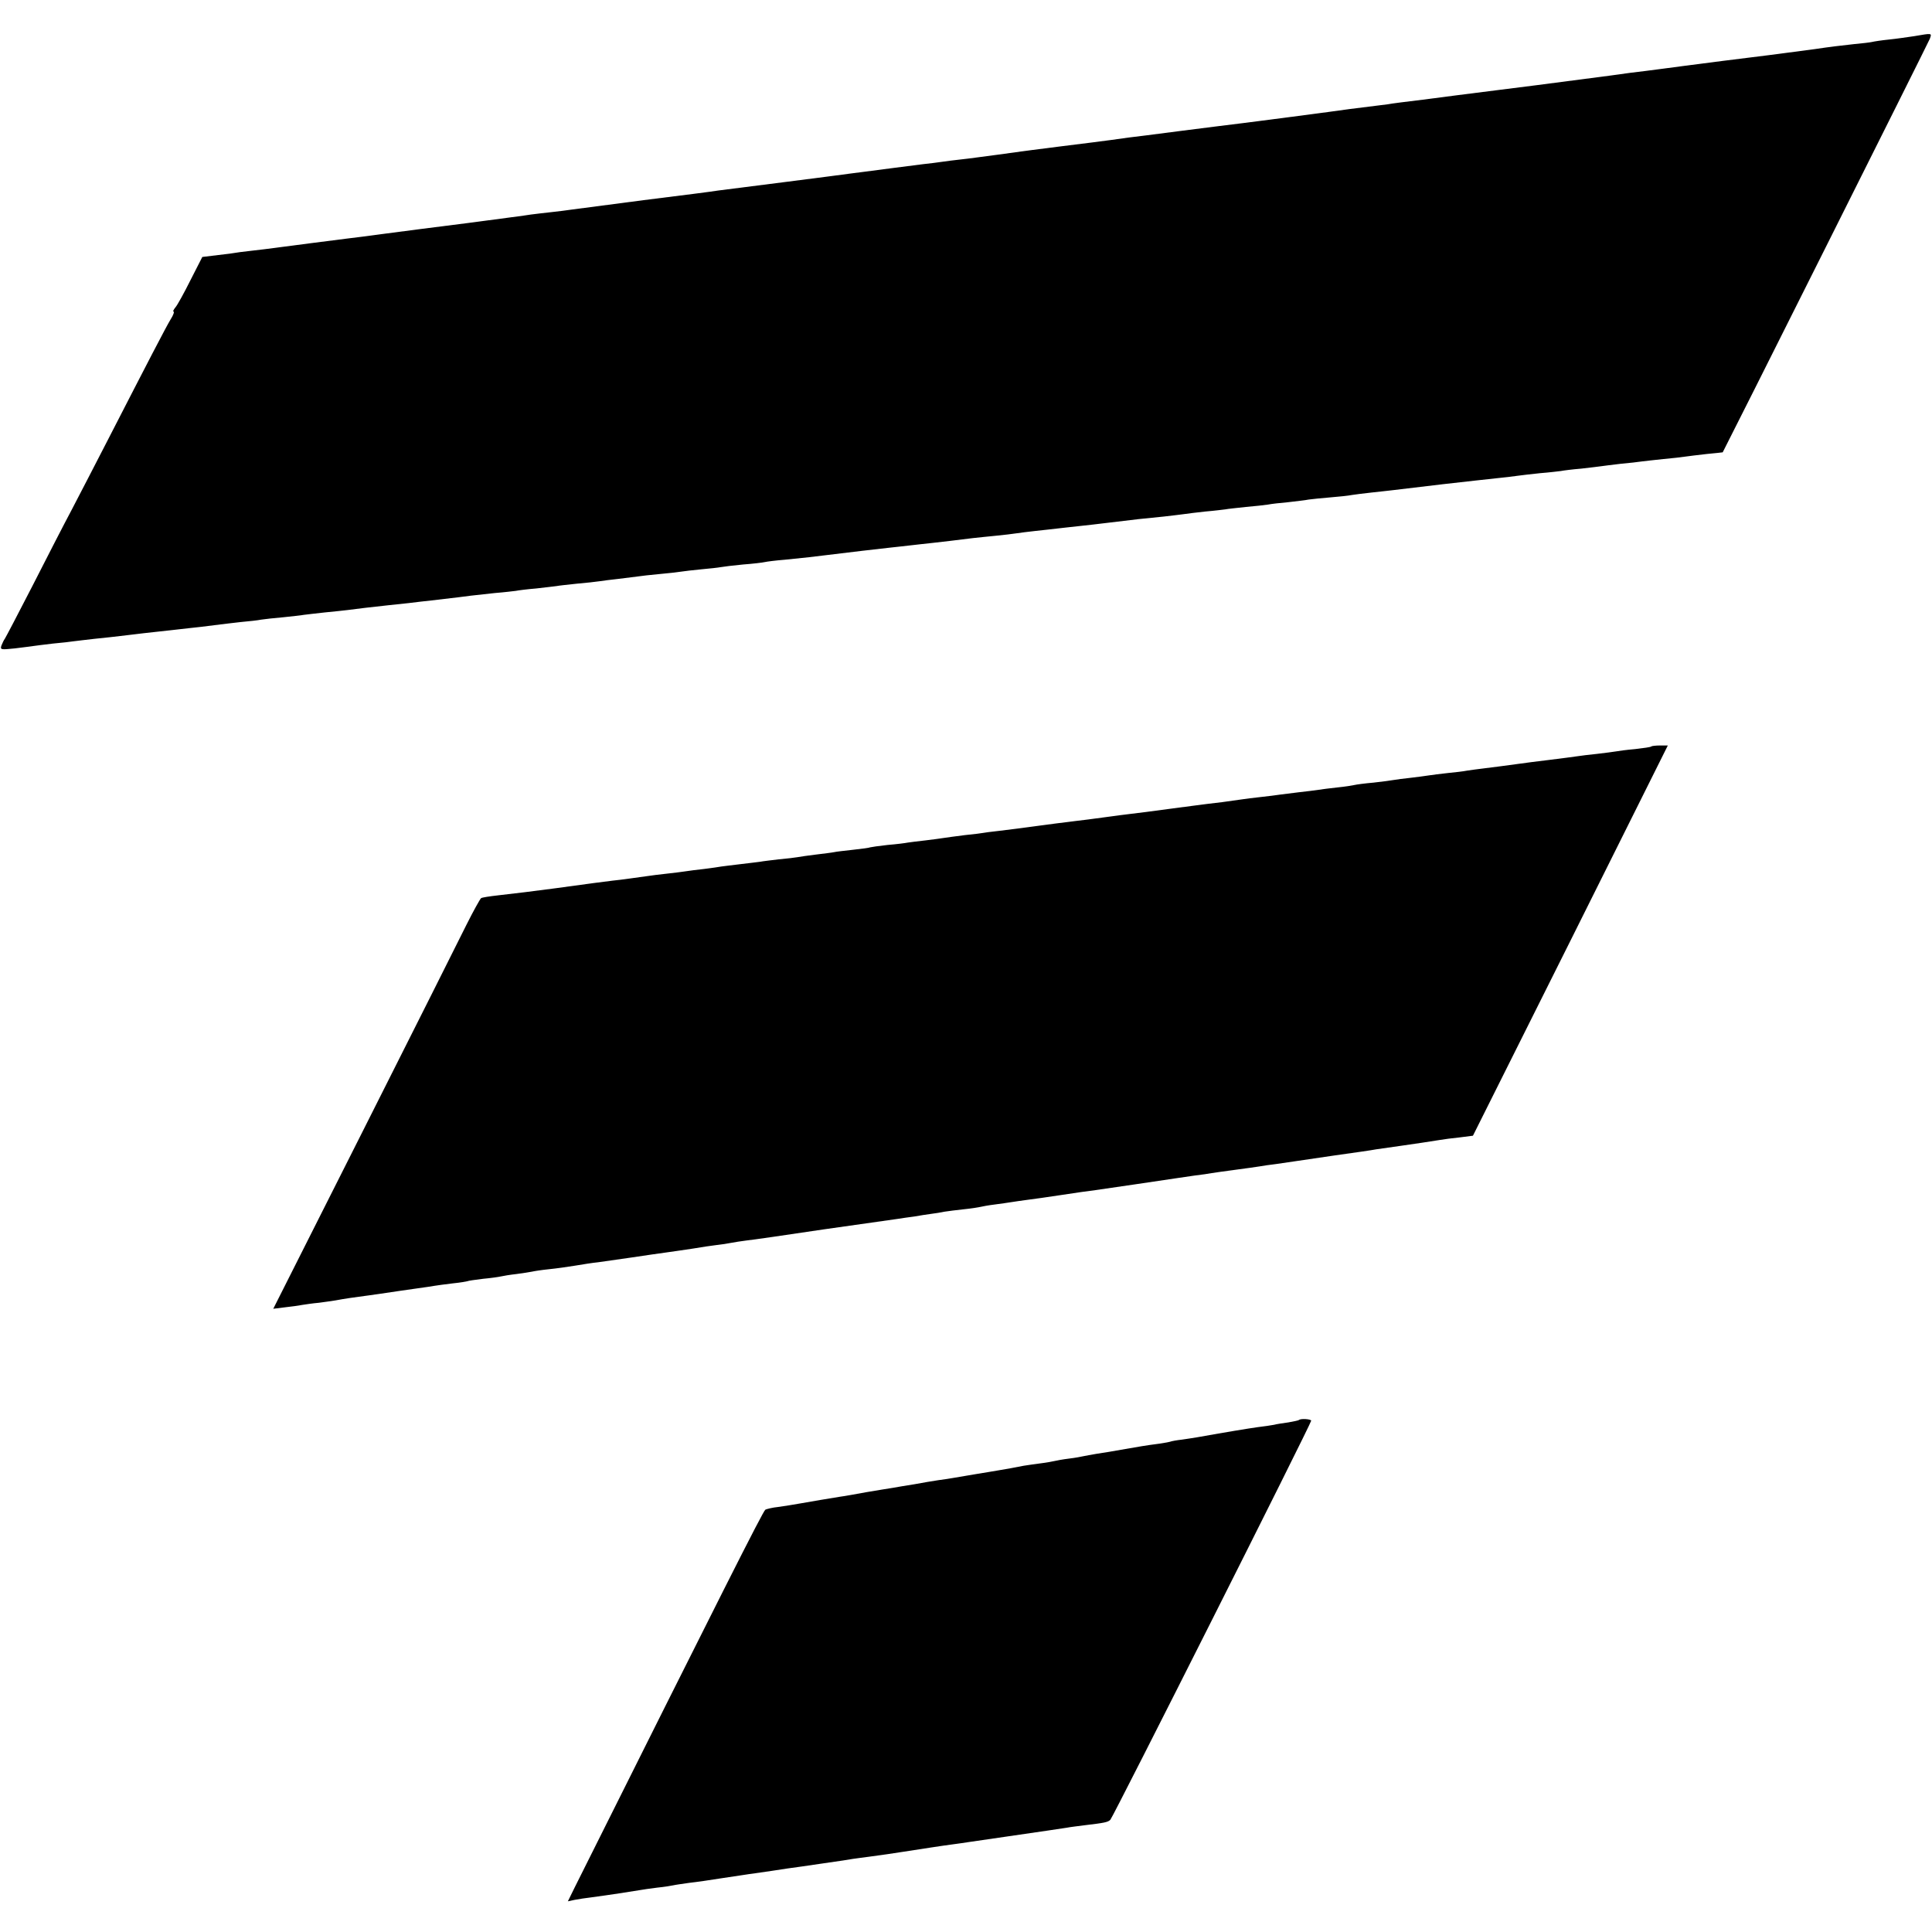
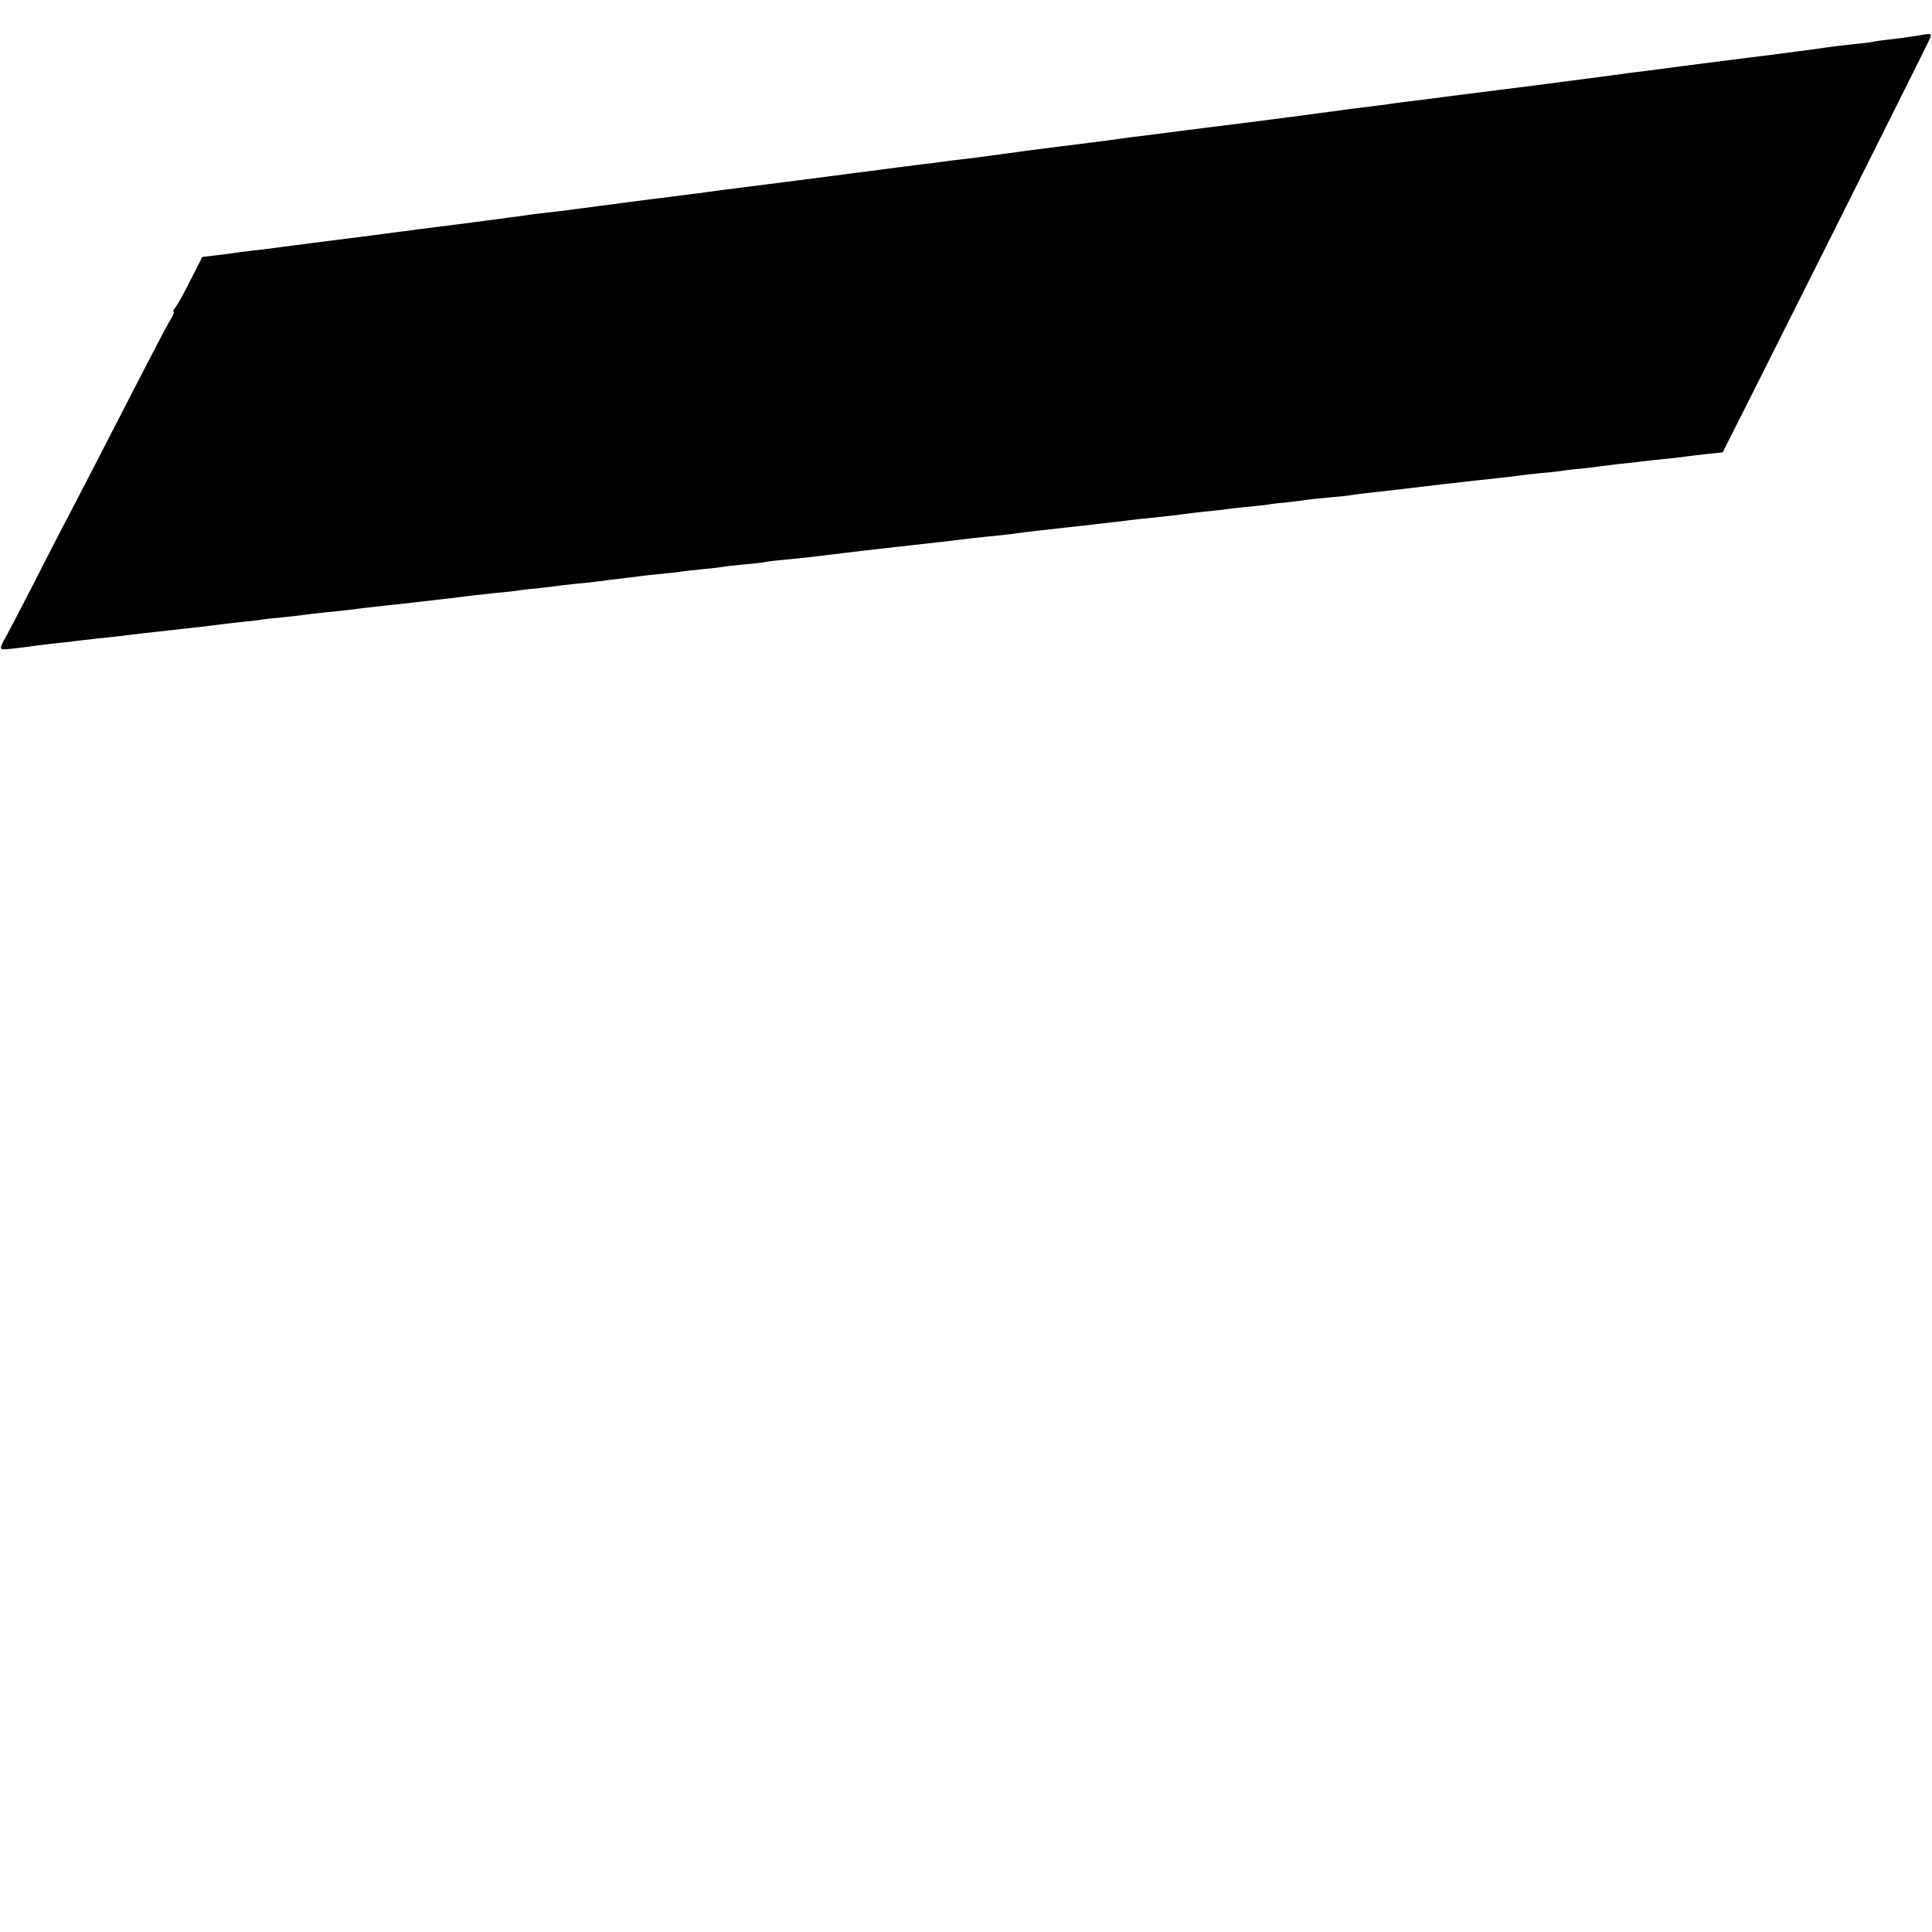
<svg xmlns="http://www.w3.org/2000/svg" version="1.0" width="806pt" height="806pt" viewBox="0 0 806 806" preserveAspectRatio="xMidYMid meet">
  <g transform="translate(0,806) scale(0.1,-0.1)" fill="#000000" stroke="none">
    <path d="M7985 7909 c-27 -4 -75 -11 -105 -14 -30 -3 -62 -8 -70 -10 -8 -2 -42 -6 -75 -9 -55 -6 -98 -11 -165 -21 -14 -2 -99 -13 -190 -25 -199 -25 -204 -25 -355 -45 -66 -9 -138 -18 -160 -21 -38 -4 -88 -11 -145 -19 -22 -3 -128 -17 -230 -30 -19 -3 -125 -16 -235 -30 -110 -14 -254 -32 -320 -41 -66 -8 -131 -16 -145 -19 -14 -2 -50 -6 -80 -10 -30 -4 -66 -8 -80 -10 -30 -5 -489 -65 -545 -71 -22 -3 -89 -11 -150 -19 -60 -8 -130 -17 -155 -20 -52 -6 -89 -11 -145 -19 -22 -3 -114 -15 -205 -26 -91 -11 -210 -27 -265 -35 -55 -7 -125 -17 -155 -20 -30 -3 -66 -8 -80 -10 -14 -2 -50 -7 -80 -10 -30 -4 -86 -11 -125 -16 -38 -5 -90 -12 -115 -15 -25 -3 -56 -7 -70 -9 -14 -2 -135 -18 -270 -35 -135 -17 -258 -33 -275 -35 -16 -3 -156 -21 -310 -40 -154 -20 -291 -38 -305 -40 -14 -2 -50 -7 -80 -10 -30 -3 -68 -8 -85 -10 -16 -3 -133 -18 -260 -35 -126 -16 -284 -36 -350 -45 -66 -9 -136 -18 -155 -20 -35 -4 -264 -34 -310 -40 -14 -2 -54 -7 -90 -11 -36 -4 -67 -8 -70 -9 -3 -1 -34 -5 -70 -9 l-66 -8 -49 -96 c-27 -54 -55 -105 -63 -114 -8 -10 -12 -18 -8 -18 4 0 -1 -15 -12 -32 -20 -33 -93 -174 -262 -503 -51 -99 -118 -229 -150 -290 -32 -60 -106 -204 -165 -320 -59 -115 -111 -214 -115 -220 -4 -5 -10 -18 -14 -28 -6 -18 -2 -18 56 -12 35 4 70 9 78 10 8 1 44 6 80 10 36 3 76 8 90 10 14 2 52 6 85 10 33 3 94 10 135 15 41 5 100 12 130 15 30 3 71 8 90 10 19 2 60 7 90 10 30 4 66 8 80 10 14 2 52 6 85 10 33 3 71 7 85 10 14 2 56 7 93 10 37 4 76 8 85 10 9 1 49 6 87 10 39 4 81 8 95 10 27 4 114 14 170 20 19 2 58 6 85 9 28 4 70 8 95 11 110 13 137 16 165 20 17 2 62 7 100 11 39 3 78 8 87 9 9 2 48 7 85 10 37 4 76 9 85 10 9 2 48 6 85 10 37 3 79 8 93 10 14 2 50 7 80 10 30 4 66 8 80 10 14 2 54 7 90 10 36 3 76 8 90 10 14 2 53 7 87 10 34 3 70 7 80 9 10 2 52 7 93 11 41 3 82 8 90 10 8 2 47 7 85 10 89 9 118 12 180 20 90 11 199 24 255 30 30 3 71 8 90 10 19 2 60 7 90 10 53 6 88 10 168 20 20 2 64 7 97 10 33 3 71 8 85 10 14 2 50 7 80 10 30 3 71 8 90 10 19 2 60 7 90 10 30 3 89 10 130 15 96 12 151 18 225 25 33 4 70 8 83 10 13 2 53 7 90 11 37 3 75 8 84 9 9 2 48 6 85 10 37 3 79 8 93 10 14 3 52 7 85 10 33 4 71 8 85 11 14 2 54 6 90 9 36 3 76 7 90 10 14 2 50 7 80 10 30 3 71 8 90 10 49 6 100 12 210 25 135 15 158 18 225 25 33 3 71 8 85 10 14 2 57 7 95 11 39 3 78 8 87 9 9 2 48 7 85 10 37 4 75 9 83 10 8 1 44 6 80 10 36 3 76 8 90 10 14 2 54 6 90 10 36 3 76 8 90 10 14 2 54 7 90 11 36 3 66 7 67 7 4 5 856 1705 864 1725 9 25 11 24 -66 11z" />
-     <path d="M6889 4946 c-2 -3 -33 -7 -67 -11 -35 -3 -72 -8 -82 -10 -10 -2 -45 -6 -77 -10 -32 -3 -69 -8 -83 -10 -14 -2 -65 -9 -115 -15 -49 -6 -106 -13 -125 -16 -67 -9 -95 -13 -145 -19 -27 -3 -61 -8 -75 -10 -14 -3 -50 -7 -80 -10 -30 -3 -66 -8 -80 -10 -14 -2 -48 -7 -76 -10 -28 -3 -59 -7 -70 -9 -10 -2 -48 -7 -84 -11 -36 -3 -72 -8 -80 -10 -8 -2 -40 -7 -70 -10 -30 -3 -66 -8 -80 -10 -14 -2 -50 -7 -80 -10 -30 -4 -66 -8 -80 -10 -14 -2 -50 -7 -80 -10 -30 -3 -66 -8 -80 -10 -60 -9 -108 -15 -145 -19 -22 -3 -94 -12 -160 -21 -66 -9 -136 -18 -155 -20 -19 -2 -71 -9 -115 -15 -44 -6 -97 -13 -117 -15 -21 -3 -57 -7 -80 -10 -24 -3 -61 -8 -83 -11 -73 -10 -90 -12 -155 -20 -36 -4 -67 -8 -70 -9 -3 -1 -36 -5 -75 -9 -38 -5 -78 -10 -89 -12 -10 -2 -44 -6 -75 -10 -31 -3 -64 -8 -73 -9 -9 -2 -48 -7 -85 -10 -37 -4 -70 -9 -73 -10 -3 -2 -34 -6 -70 -10 -36 -4 -72 -8 -80 -10 -9 -2 -43 -6 -75 -10 -33 -4 -68 -9 -78 -11 -10 -2 -45 -6 -78 -9 -33 -4 -68 -8 -77 -10 -9 -1 -46 -6 -82 -10 -36 -4 -72 -9 -81 -10 -9 -2 -40 -6 -70 -10 -30 -3 -65 -8 -79 -10 -14 -2 -50 -7 -80 -10 -30 -3 -66 -8 -80 -10 -45 -6 -104 -15 -145 -19 -49 -6 -87 -11 -240 -32 -125 -16 -129 -17 -235 -29 -36 -4 -69 -9 -73 -12 -4 -3 -32 -53 -61 -111 -29 -59 -222 -443 -429 -854 l-377 -748 48 6 c26 3 58 7 72 10 14 2 45 7 70 9 25 3 56 8 70 10 14 3 41 7 60 10 54 7 193 27 210 30 8 1 40 6 70 10 30 4 63 9 74 11 10 2 44 6 75 10 31 3 58 8 61 9 3 2 33 6 65 10 33 3 67 8 75 10 8 2 38 7 65 10 28 4 57 8 65 10 8 2 40 7 70 10 30 3 80 10 110 15 30 5 73 12 95 14 22 3 85 12 140 20 55 8 120 18 145 21 25 3 74 11 110 16 36 6 81 13 100 15 19 2 46 6 60 9 14 3 43 7 65 10 22 2 166 23 320 46 154 22 294 42 310 44 17 3 48 7 70 10 22 4 54 9 70 11 17 2 41 6 55 9 14 2 50 7 80 10 30 3 62 8 70 10 8 2 35 7 60 10 25 3 56 8 70 10 14 2 45 7 70 10 47 6 65 9 140 20 73 11 93 14 140 20 58 8 266 39 340 50 14 2 48 7 75 11 28 3 59 8 70 10 11 2 56 8 100 14 44 6 89 12 100 14 11 2 43 7 70 10 28 4 61 9 75 11 14 2 90 13 170 25 79 11 156 22 170 25 14 2 61 9 105 15 79 11 101 15 160 24 17 3 55 8 85 11 l55 7 407 814 406 814 -32 0 c-18 0 -35 -2 -37 -4z" />
-     <path d="M5419 2136 c-2 -2 -22 -6 -44 -10 -22 -3 -49 -7 -60 -10 -11 -2 -42 -7 -69 -10 -42 -6 -122 -19 -251 -42 -16 -3 -46 -7 -65 -10 -19 -2 -42 -6 -50 -9 -8 -2 -35 -7 -60 -10 -25 -3 -81 -12 -125 -20 -44 -8 -98 -17 -120 -20 -22 -4 -47 -8 -55 -10 -8 -2 -35 -7 -60 -10 -25 -3 -52 -8 -60 -10 -8 -2 -35 -7 -60 -10 -25 -3 -56 -8 -70 -10 -40 -8 -62 -12 -110 -20 -25 -4 -52 -9 -60 -10 -8 -1 -35 -6 -60 -10 -25 -4 -54 -9 -65 -11 -10 -2 -37 -6 -60 -9 -22 -3 -67 -11 -100 -17 -33 -5 -73 -12 -90 -15 -16 -2 -66 -11 -110 -18 -44 -8 -93 -17 -110 -19 -63 -10 -102 -17 -160 -27 -33 -6 -78 -13 -100 -16 -21 -2 -45 -8 -52 -11 -10 -6 -190 -364 -795 -1575 l-29 -59 28 6 c15 3 48 8 73 11 69 9 165 24 201 30 9 2 40 6 70 10 30 3 61 8 69 10 8 2 38 6 65 10 28 3 91 12 140 20 50 7 110 17 135 20 56 8 84 12 135 20 39 5 78 11 140 20 83 12 118 17 133 20 10 1 40 6 67 9 52 7 102 14 145 21 78 12 161 25 200 30 25 3 56 8 70 10 14 2 88 13 165 24 152 22 206 30 245 36 14 3 50 7 80 11 76 9 92 12 102 22 12 12 838 1653 838 1665 0 7 -44 10 -51 3z" />
  </g>
</svg>